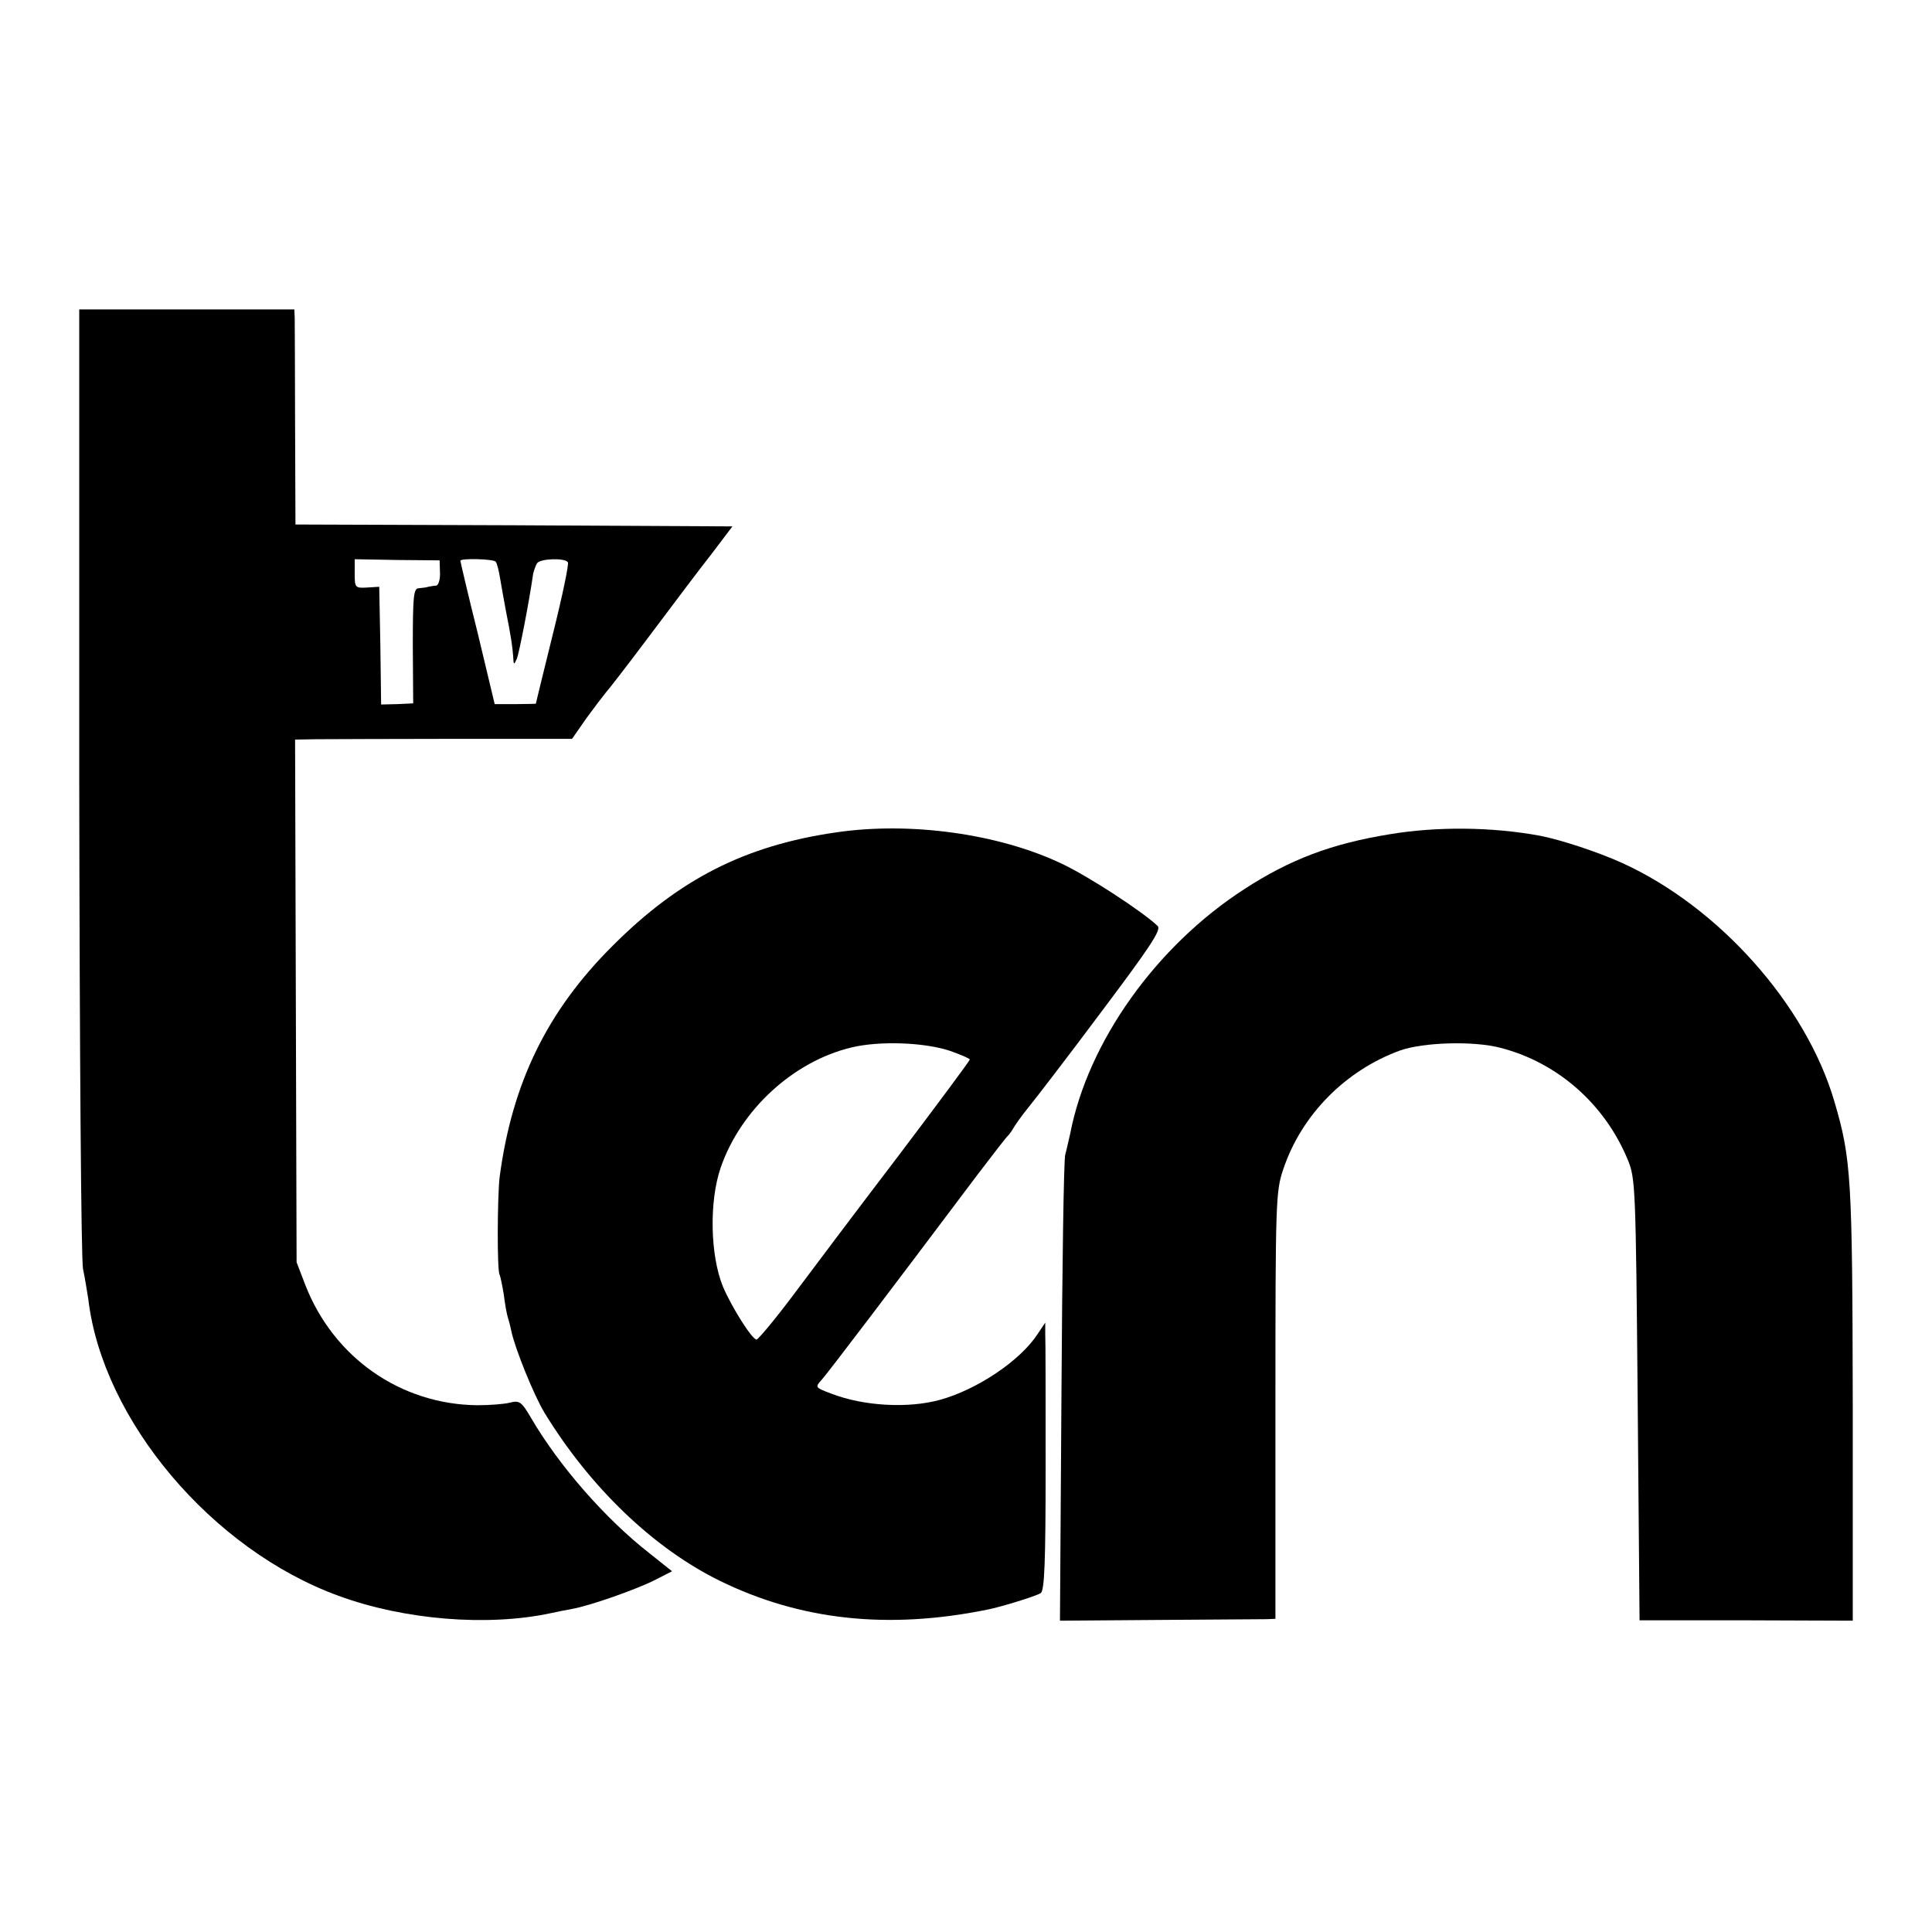
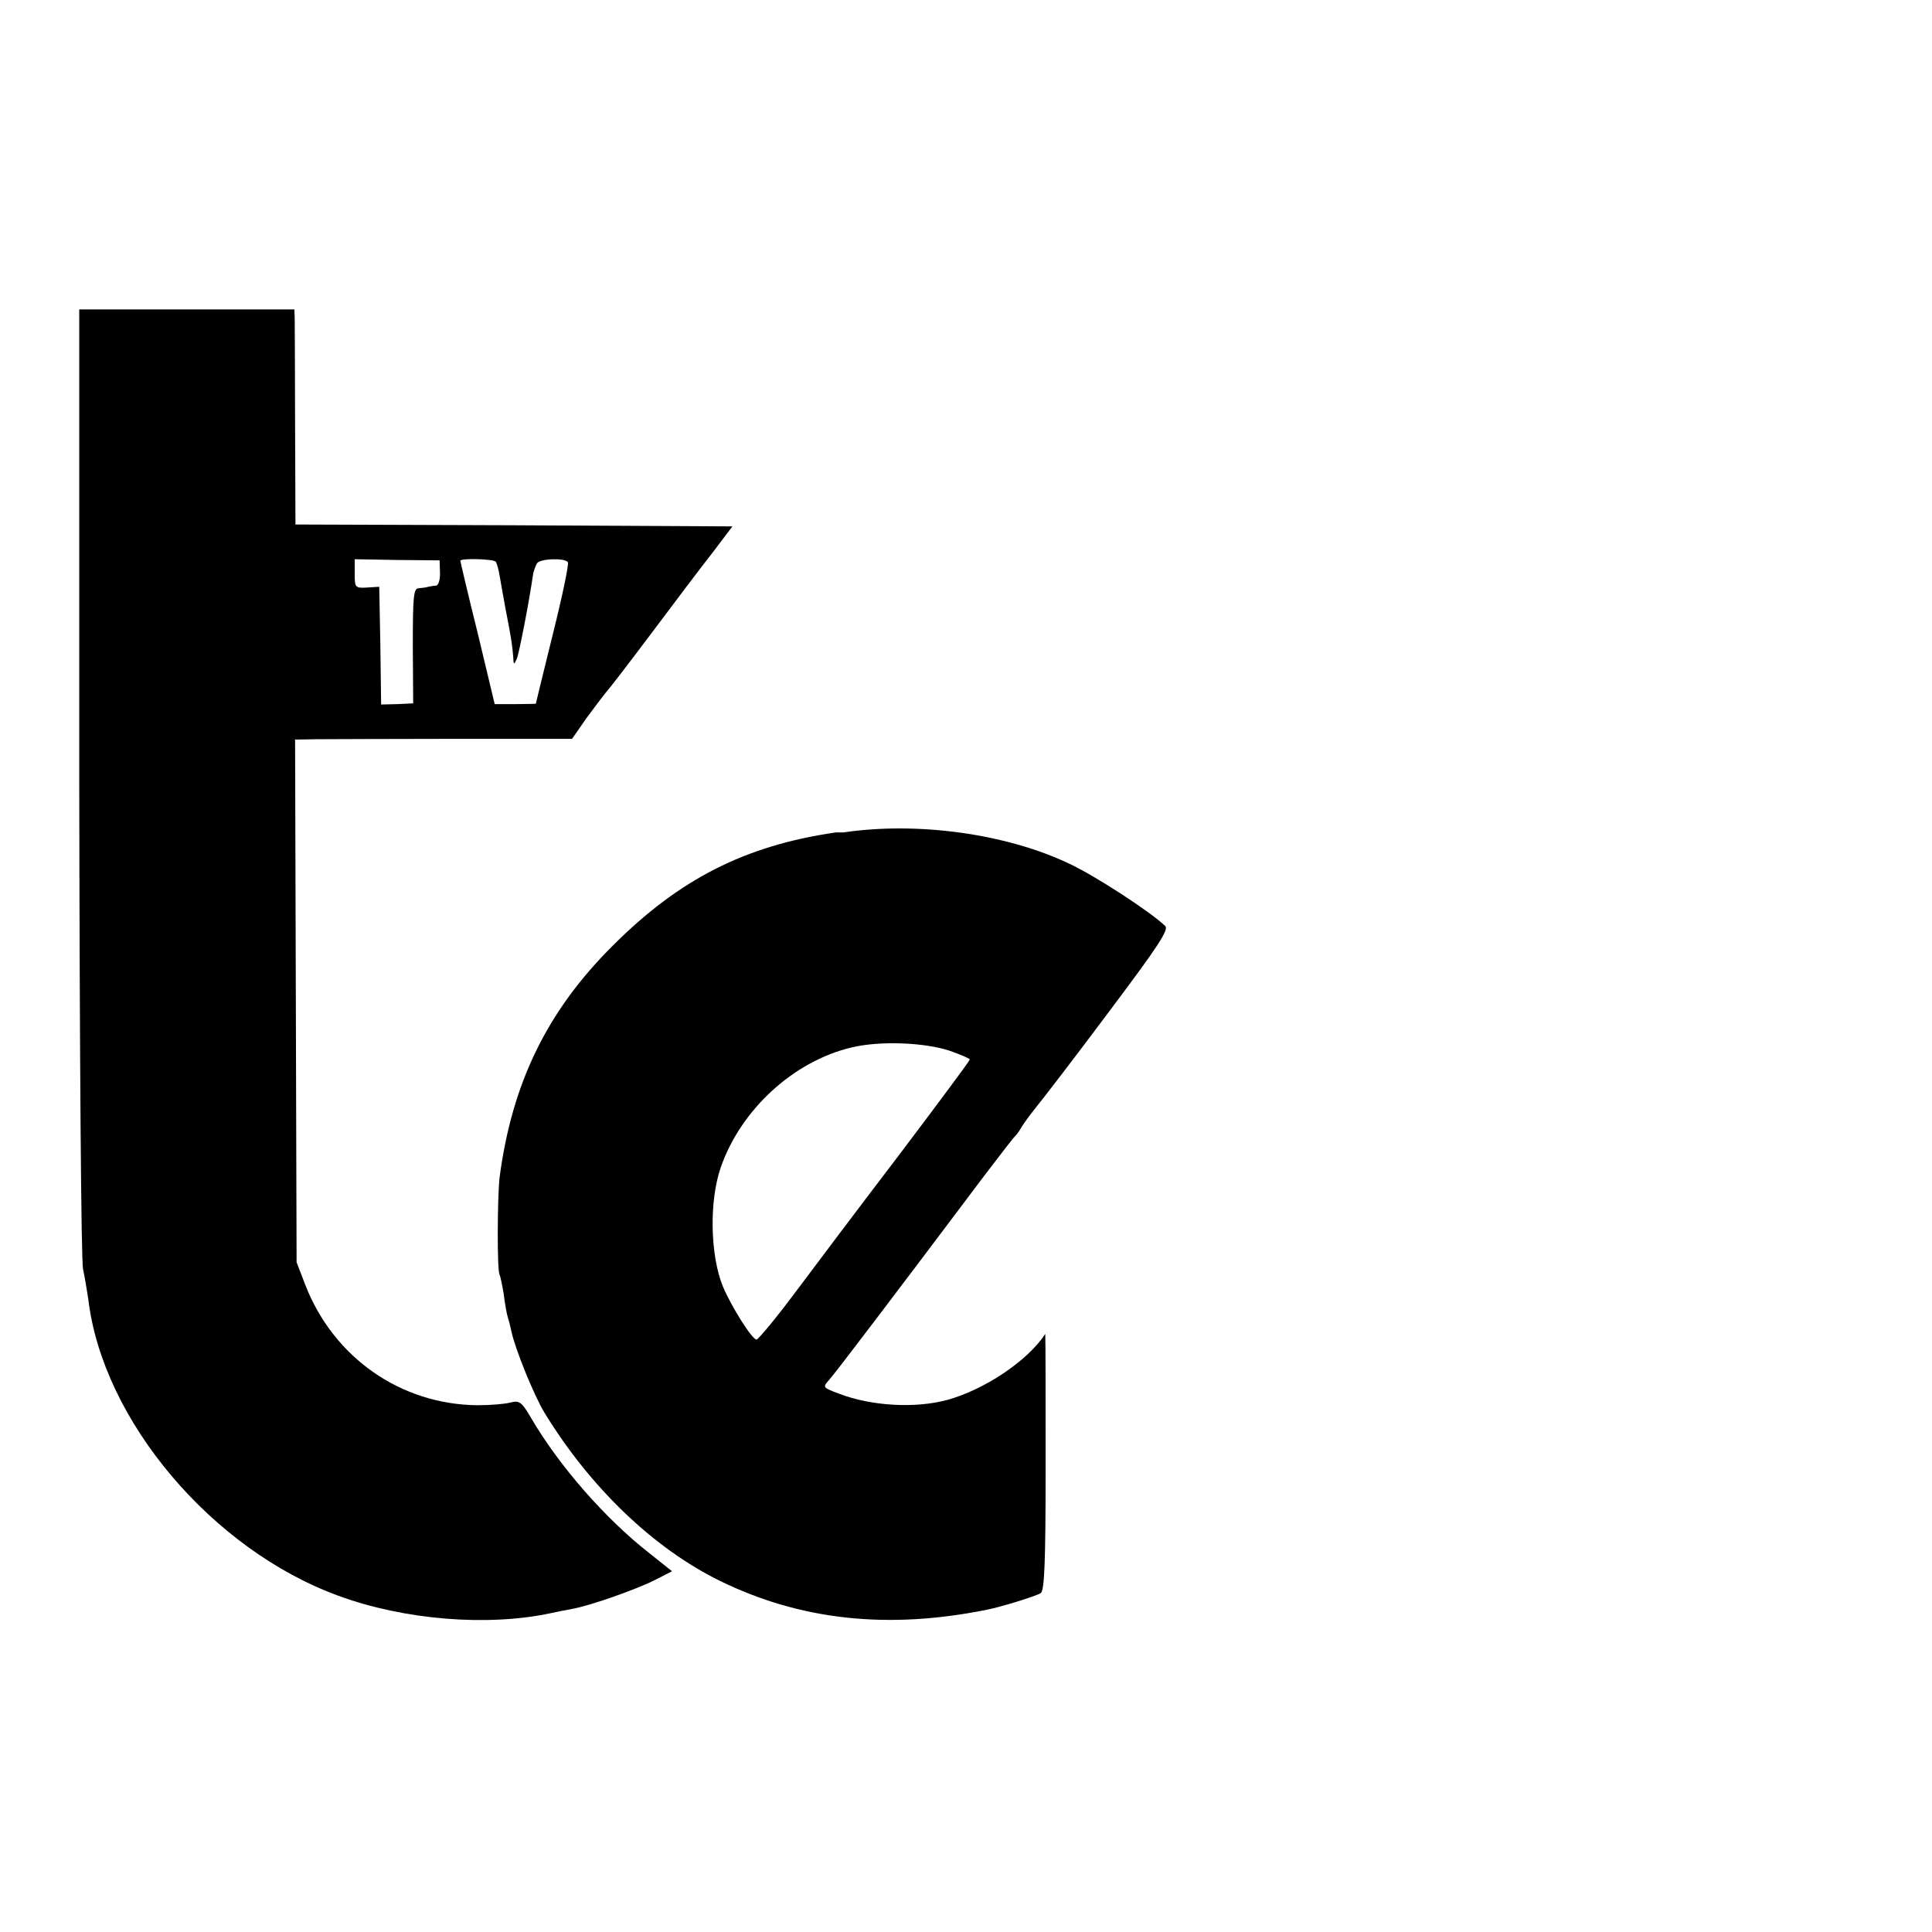
<svg xmlns="http://www.w3.org/2000/svg" version="1.0" width="512pt" height="512pt" viewBox="0 0 512 512" preserveAspectRatio="xMidYMid meet">
  <g transform="translate(0,512) scale(0.1,-0.1)" fill="#000000" stroke="none">
    <path d="M210 3053 c1 -733 5 -1268 10 -1296 6 -27 11 -63 14 -80 38 -321 328 -664 663 -786 174 -64 395 -82 563 -46 14 3 38 8 55 11 47 8 172 52 221 77 l45 23 -59 47 c-118 92 -241 233 -315 360 -25 43 -31 46 -55 40 -15 -4 -54 -7 -87 -7 -203 2 -381 126 -456 319 l-23 60 -2 693 -2 692 57 1 c31 0 196 1 366 1 l311 0 39 56 c22 30 45 60 50 66 6 6 60 76 120 156 60 80 133 177 163 215 l53 70 -579 3 -579 2 -1 263 c0 144 -1 272 -1 285 l-1 22 -285 0 -285 0 0 -1247z m956 550 c1 -18 -4 -34 -10 -35 -6 0 -15 -2 -21 -3 -5 -2 -17 -3 -26 -4 -13 -1 -15 -22 -15 -153 l1 -152 -42 -2 -43 -1 -2 156 -3 156 -32 -2 c-32 -2 -33 0 -33 37 l0 38 112 -2 113 -1 1 -32z m148 28 c3 -4 8 -23 11 -42 3 -19 10 -56 15 -84 15 -76 18 -98 20 -125 1 -23 2 -23 10 -5 6 16 32 148 43 225 2 8 6 20 10 27 8 13 74 15 82 3 3 -5 -15 -91 -40 -191 -25 -101 -45 -183 -45 -184 0 0 -25 -1 -54 -1 l-55 0 -45 188 c-26 104 -46 190 -46 192 0 7 90 5 94 -3z" />
-     <path d="M2215 2914 c-241 -35 -415 -124 -591 -300 -174 -173 -267 -364 -300 -614 -6 -52 -7 -248 0 -258 2 -4 7 -28 11 -52 3 -25 8 -53 11 -62 3 -9 7 -25 9 -35 9 -45 60 -171 88 -217 121 -198 289 -359 464 -445 214 -105 446 -130 708 -77 37 7 130 36 143 44 10 7 13 81 13 333 0 178 0 338 -1 354 l0 30 -20 -30 c-46 -71 -161 -148 -260 -175 -85 -23 -201 -16 -285 16 -45 17 -46 17 -27 38 17 19 184 239 411 541 42 55 78 102 82 105 3 3 10 12 15 21 5 9 23 34 40 55 18 22 105 135 193 253 130 173 159 217 149 227 -41 39 -184 132 -254 165 -168 80 -403 112 -599 83z m303 -579 c28 -10 52 -20 52 -23 0 -3 -84 -116 -186 -251 -103 -135 -228 -301 -278 -368 -50 -67 -96 -122 -101 -123 -12 0 -66 86 -89 140 -34 83 -37 226 -6 316 53 153 192 281 346 318 74 18 193 14 262 -9z" />
-     <path d="M3682 2909 c-154 -25 -264 -67 -384 -145 -234 -151 -415 -405 -462 -649 -4 -16 -9 -41 -13 -55 -4 -14 -8 -297 -10 -630 l-4 -605 263 2 c145 1 273 2 286 2 l22 1 0 565 c0 546 1 568 21 627 48 143 164 261 309 314 62 22 196 26 267 7 151 -39 276 -149 337 -297 20 -49 21 -71 26 -635 l5 -585 283 0 282 -1 0 571 c-1 605 -4 653 -49 806 -75 255 -305 514 -562 631 -64 29 -161 61 -217 72 -129 24 -275 25 -400 4z" />
+     <path d="M2215 2914 c-241 -35 -415 -124 -591 -300 -174 -173 -267 -364 -300 -614 -6 -52 -7 -248 0 -258 2 -4 7 -28 11 -52 3 -25 8 -53 11 -62 3 -9 7 -25 9 -35 9 -45 60 -171 88 -217 121 -198 289 -359 464 -445 214 -105 446 -130 708 -77 37 7 130 36 143 44 10 7 13 81 13 333 0 178 0 338 -1 354 c-46 -71 -161 -148 -260 -175 -85 -23 -201 -16 -285 16 -45 17 -46 17 -27 38 17 19 184 239 411 541 42 55 78 102 82 105 3 3 10 12 15 21 5 9 23 34 40 55 18 22 105 135 193 253 130 173 159 217 149 227 -41 39 -184 132 -254 165 -168 80 -403 112 -599 83z m303 -579 c28 -10 52 -20 52 -23 0 -3 -84 -116 -186 -251 -103 -135 -228 -301 -278 -368 -50 -67 -96 -122 -101 -123 -12 0 -66 86 -89 140 -34 83 -37 226 -6 316 53 153 192 281 346 318 74 18 193 14 262 -9z" />
  </g>
</svg>